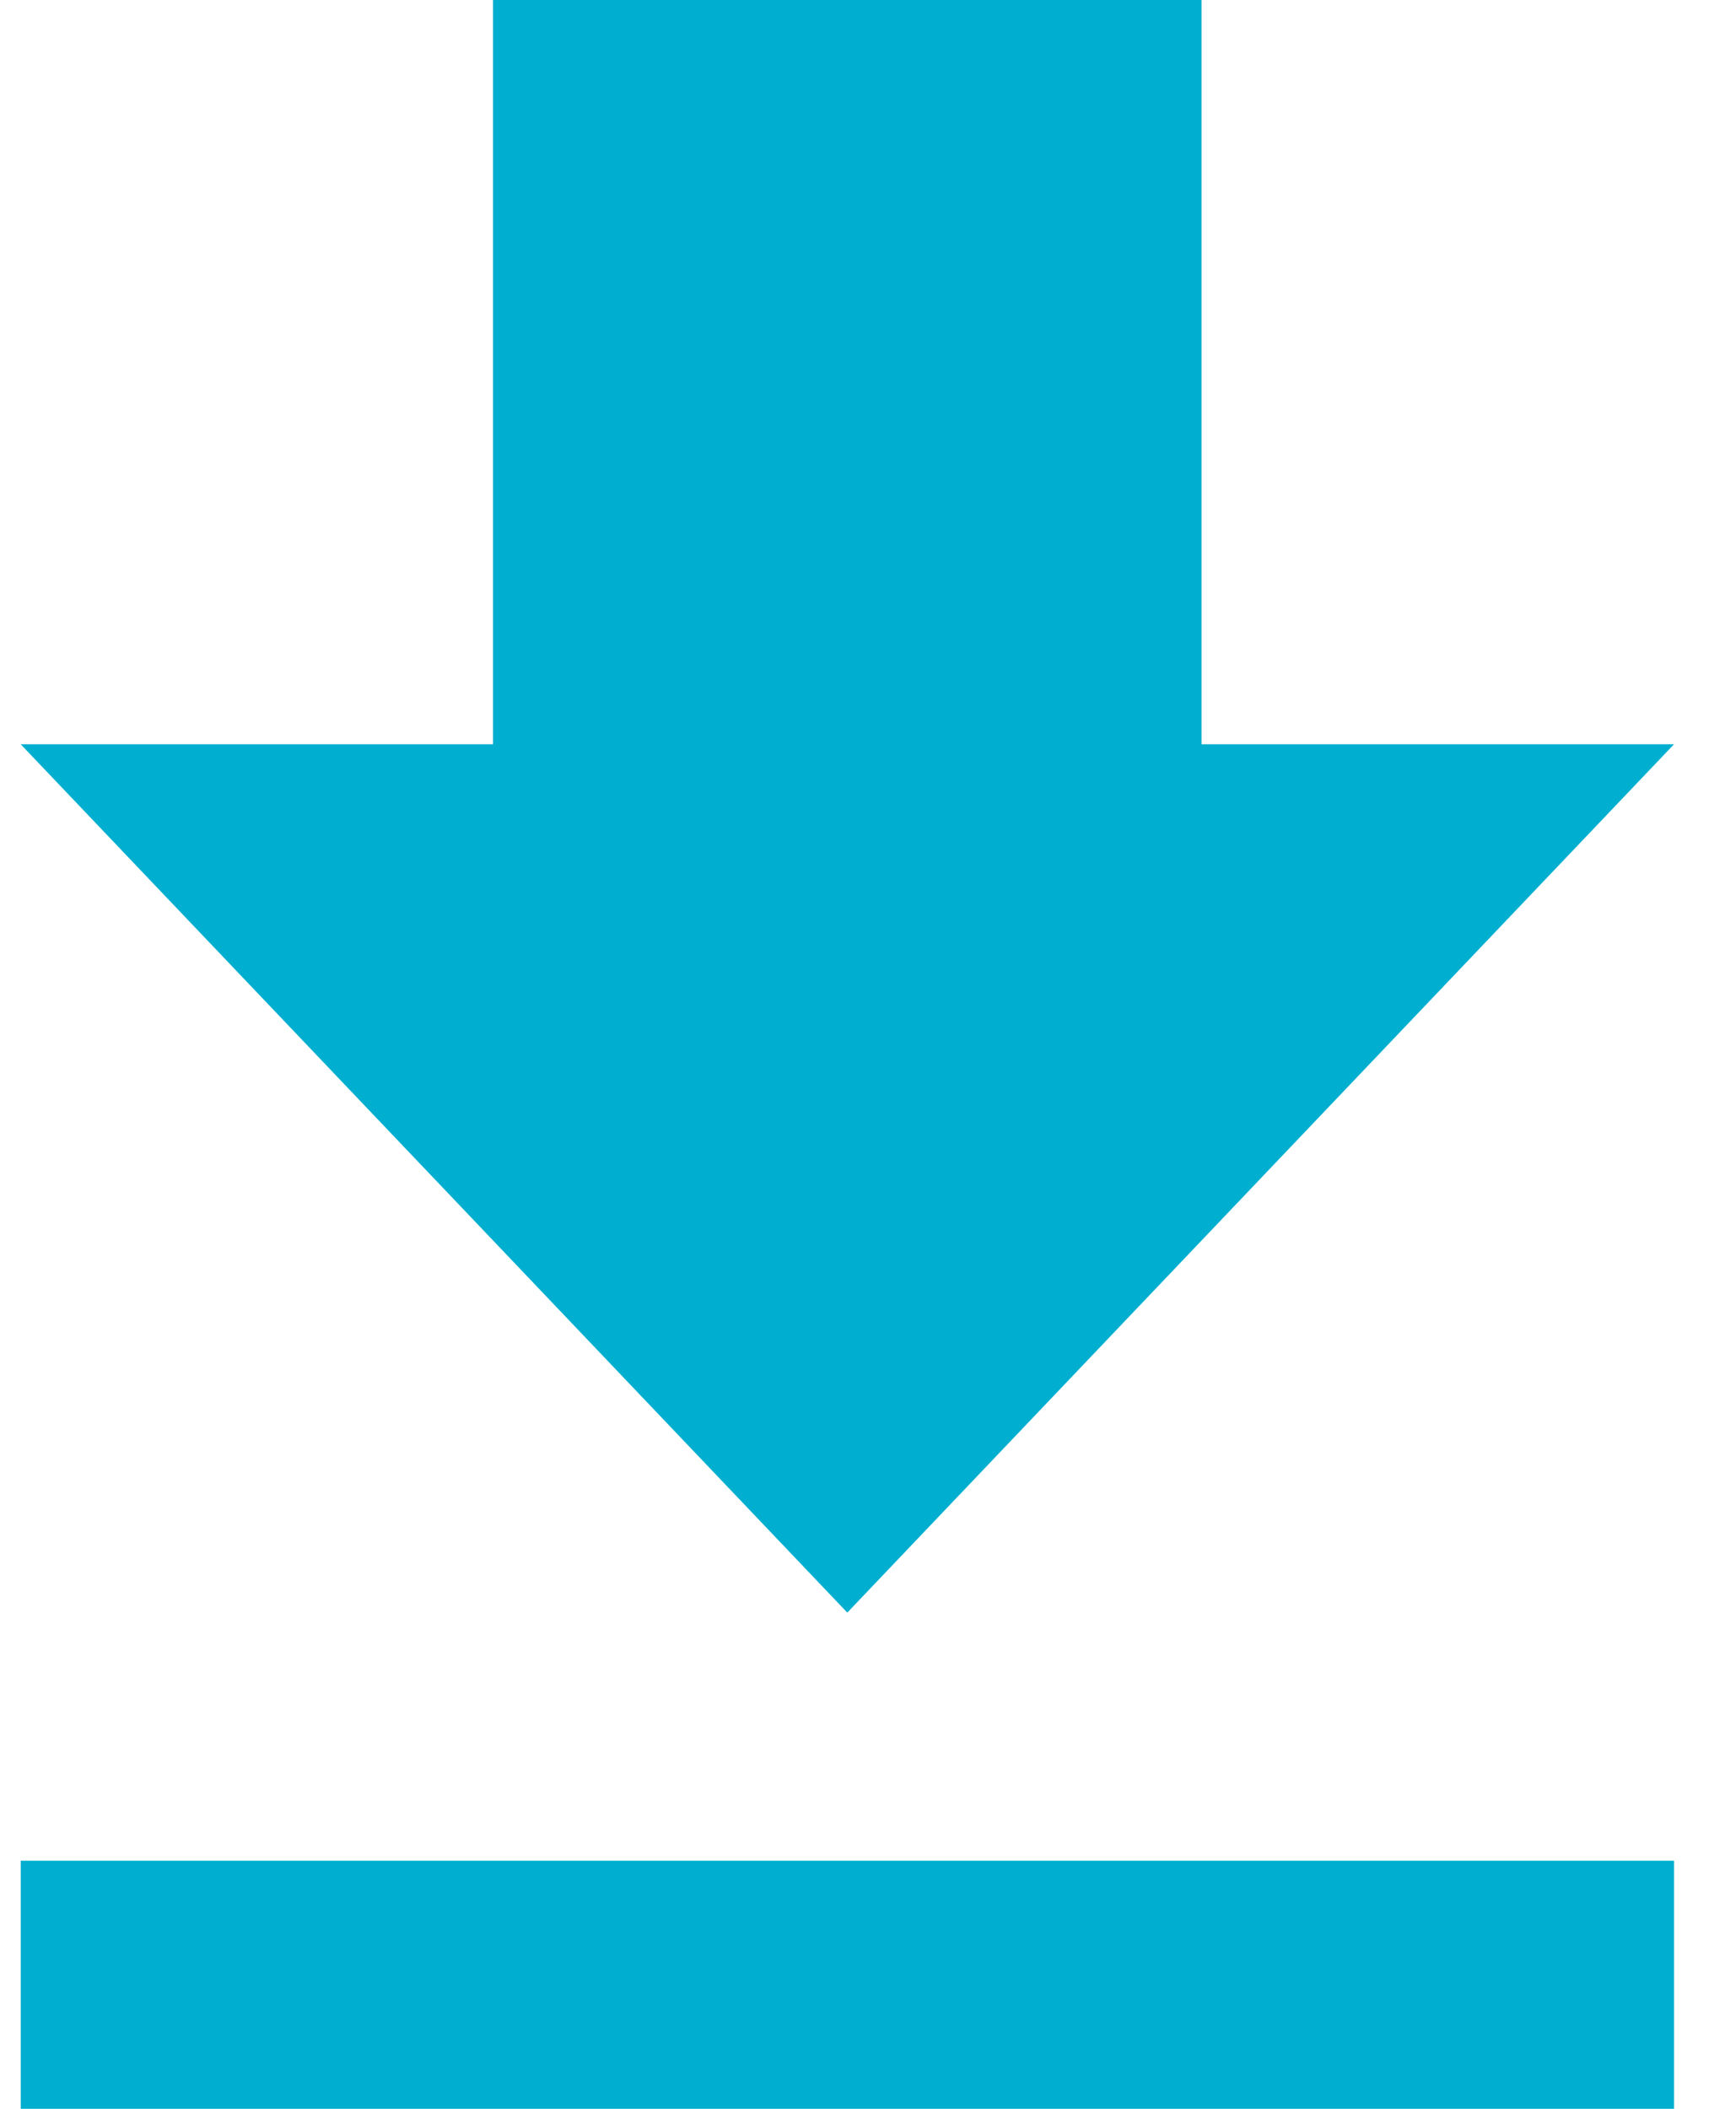
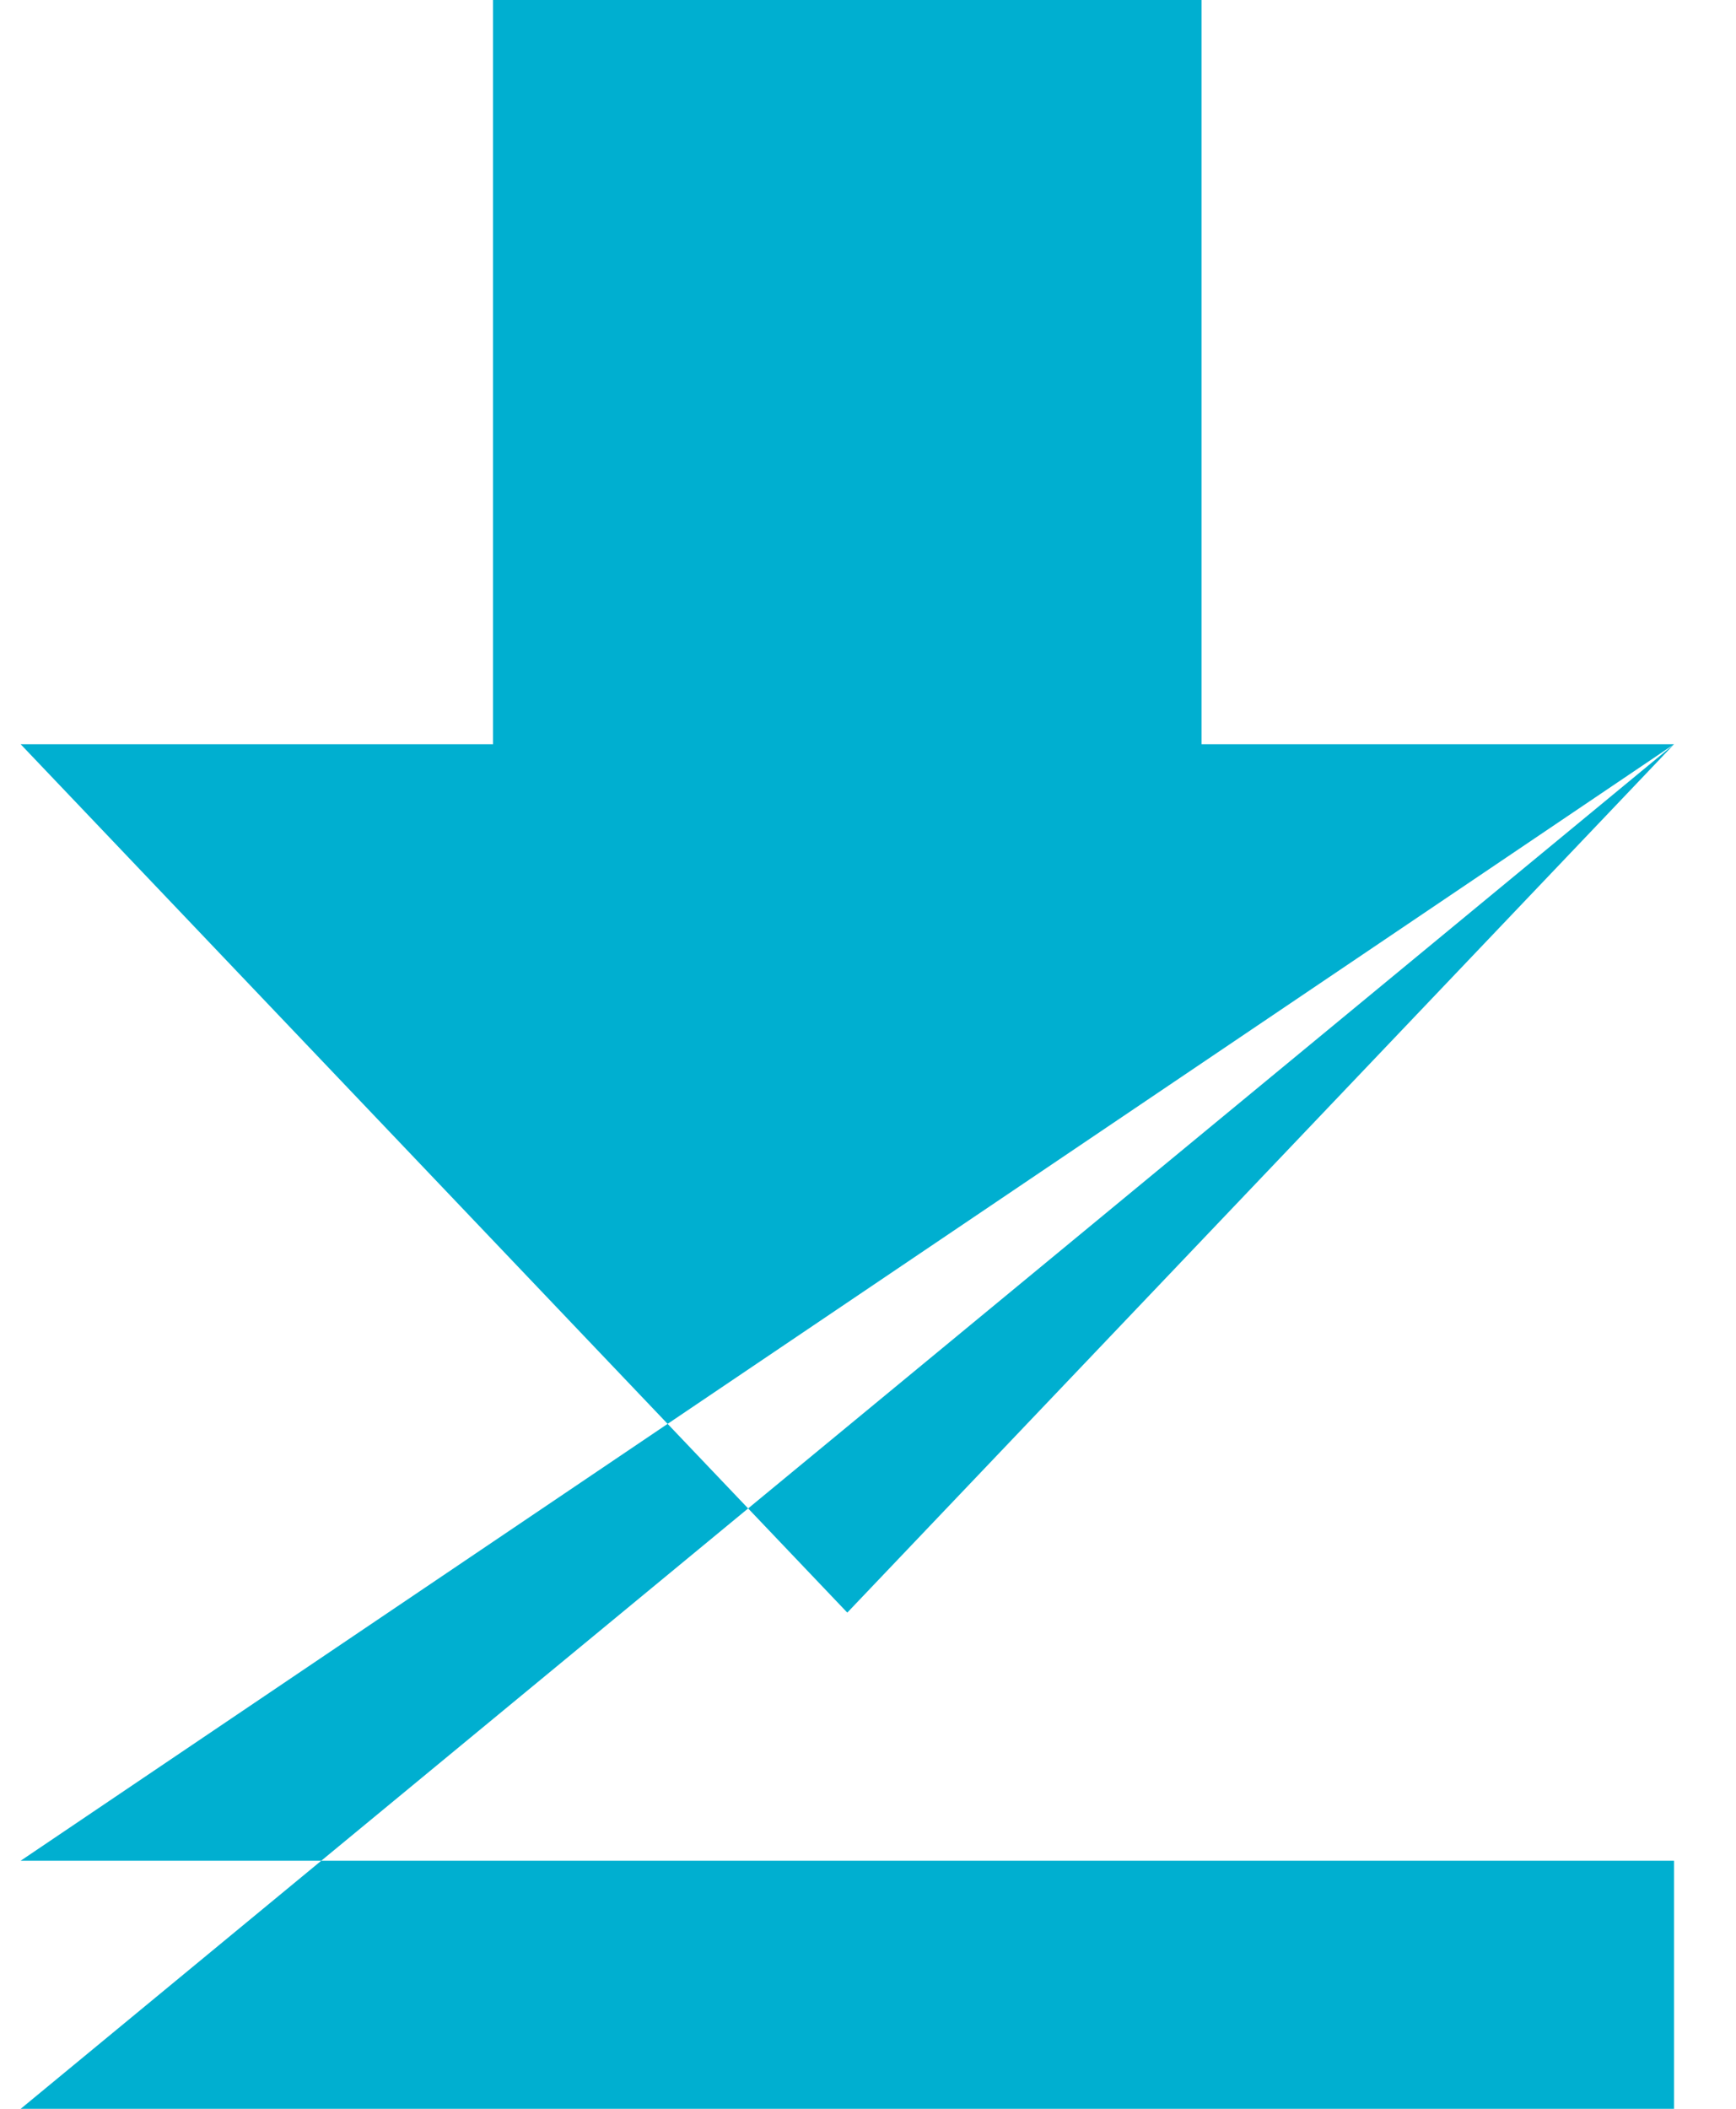
<svg xmlns="http://www.w3.org/2000/svg" width="14px" height="17px" viewBox="0 0 14 17" version="1.1">
  <title>C9250391-C145-4CEC-AD72-4826C3356E93</title>
  <desc>Created with sketchtool.</desc>
  <defs />
  <g id="DESKTOP---Procjene-(Potražnja-nekretnine)" stroke="none" stroke-width="1" fill="none" fill-rule="evenodd" transform="translate(-686, -877)">
    <g id="Group-2" transform="translate(0, 761)" fill="#00AFD0" fill-rule="nonzero">
      <g id="Group-5" transform="translate(155, 60)">
        <g id="Group-4" transform="translate(0, 34)">
          <g id="Icon" transform="translate(531, 22)">
-             <path d="M13.5,6 L9.69,6 L9.69,0 L3.976,0 L3.976,6 L0.167,6 L6.833,13 L13.5,6 Z M0.167,15 L0.167,17 L13.5,17 L13.5,15 L0.167,15 Z" id="Shape" />
+             <path d="M13.5,6 L9.69,6 L9.69,0 L3.976,0 L3.976,6 L0.167,6 L6.833,13 L13.5,6 Z L0.167,17 L13.5,17 L13.5,15 L0.167,15 Z" id="Shape" />
          </g>
        </g>
      </g>
    </g>
  </g>
</svg>